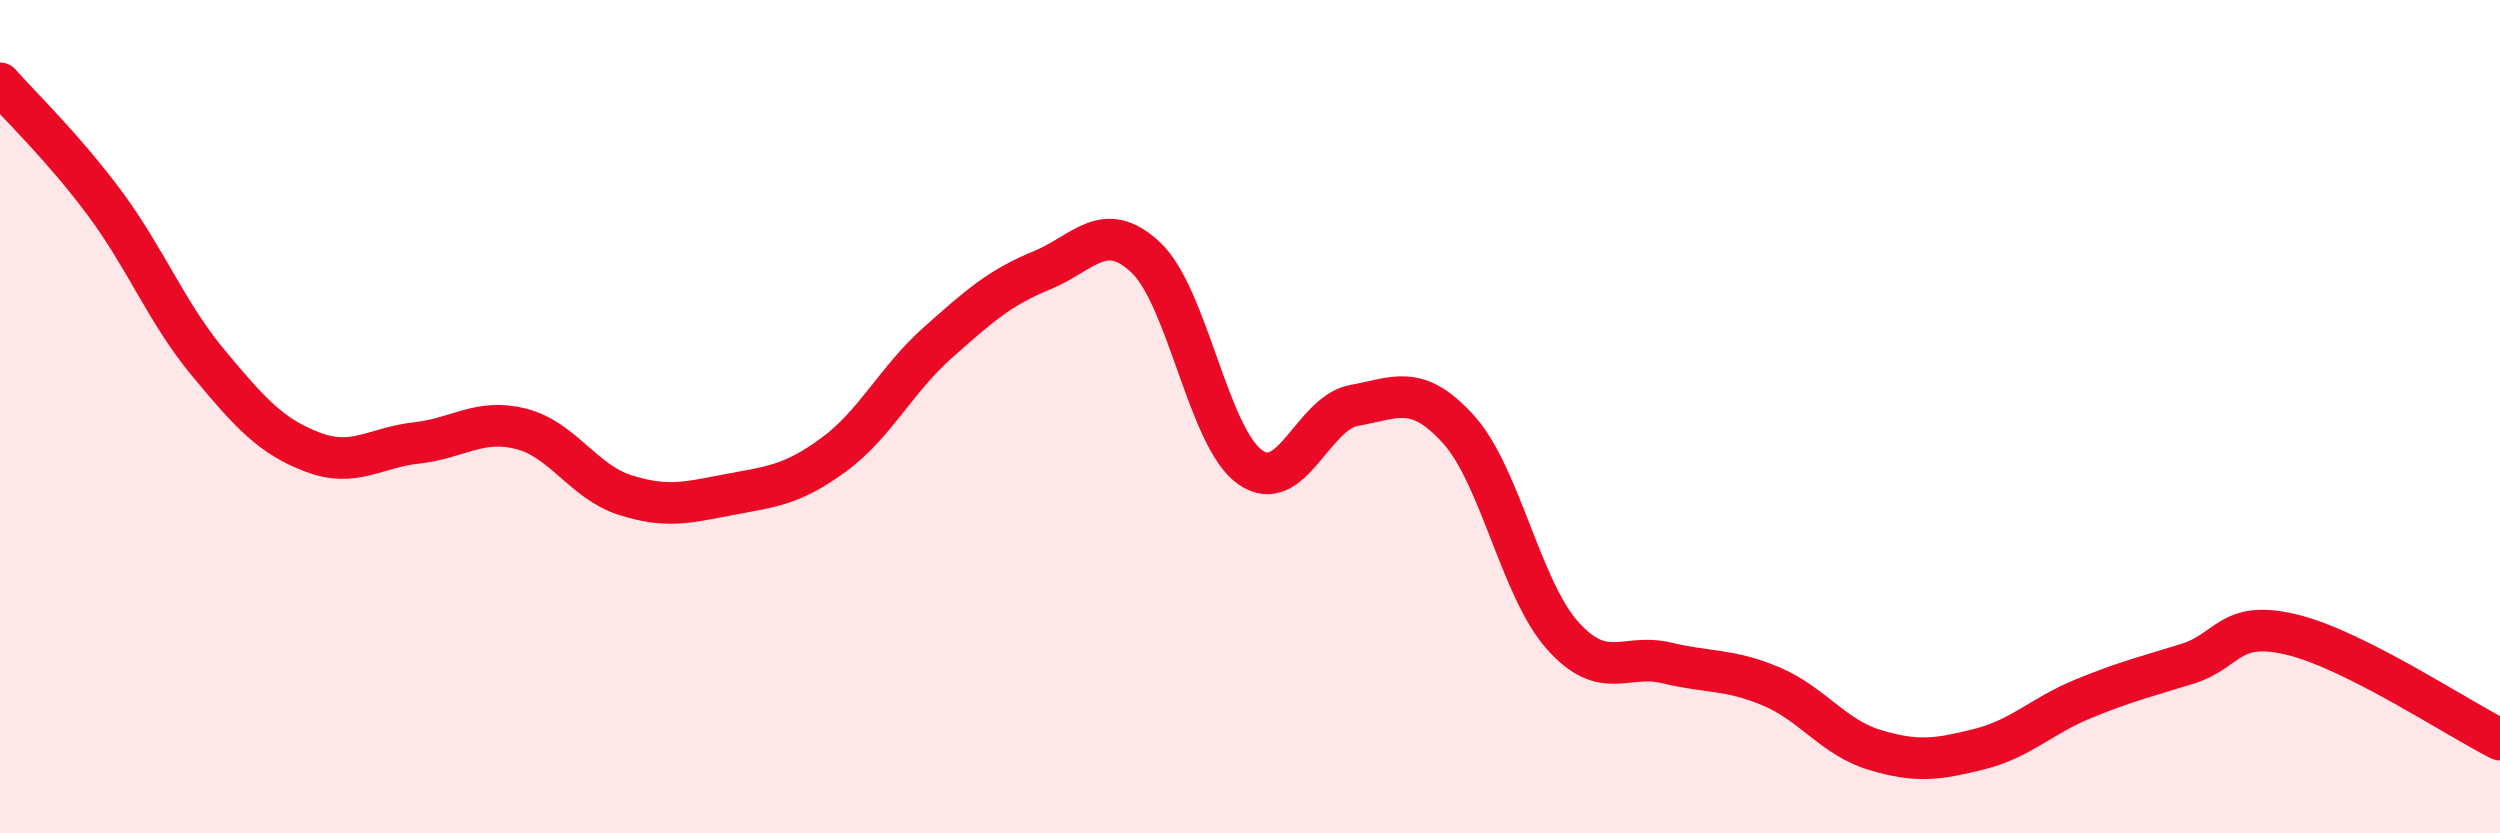
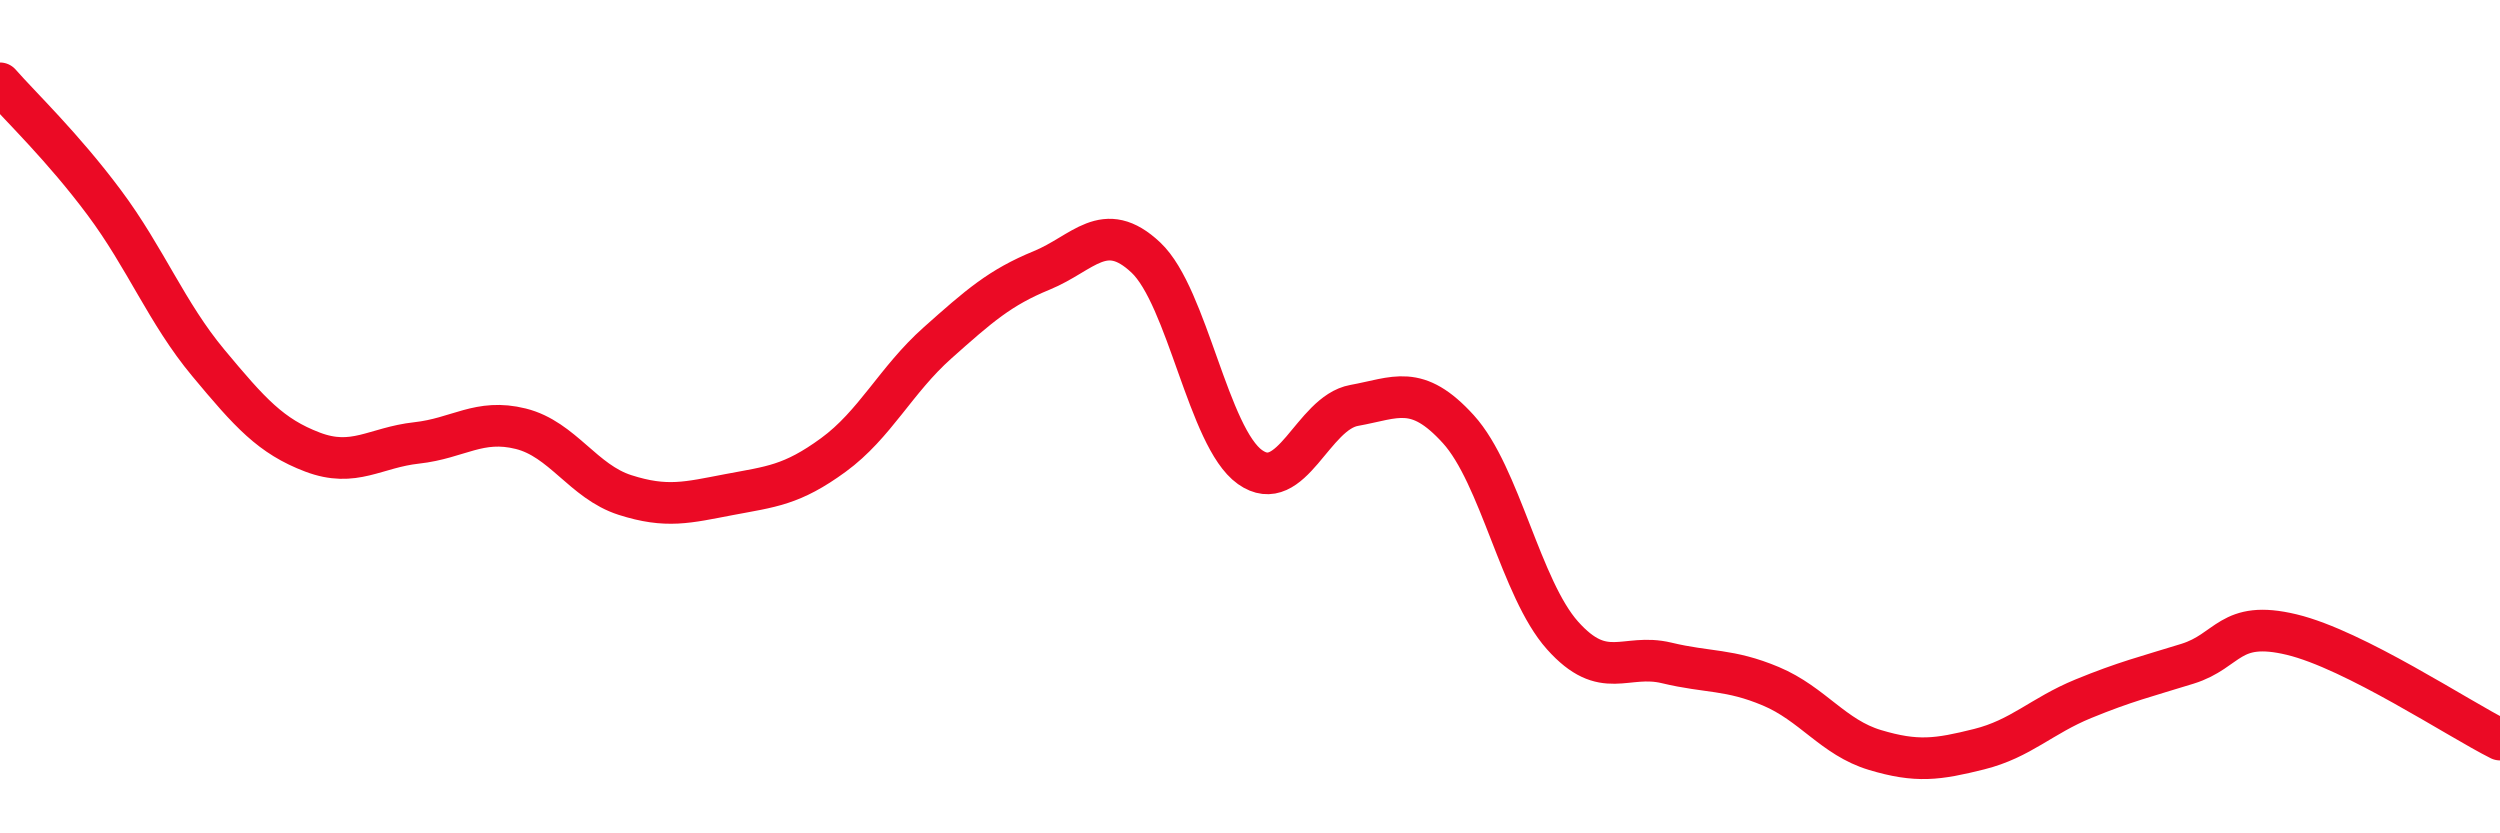
<svg xmlns="http://www.w3.org/2000/svg" width="60" height="20" viewBox="0 0 60 20">
-   <path d="M 0,2 C 0.5,2.57 1.5,3.52 2.5,4.86 C 3.5,6.2 4,7.51 5,8.71 C 6,9.91 6.5,10.47 7.5,10.85 C 8.5,11.23 9,10.74 10,10.63 C 11,10.52 11.5,10.04 12.5,10.29 C 13.5,10.54 14,11.56 15,11.88 C 16,12.2 16.5,12.06 17.5,11.87 C 18.5,11.68 19,11.65 20,10.92 C 21,10.19 21.5,9.12 22.5,8.23 C 23.5,7.34 24,6.9 25,6.49 C 26,6.08 26.5,5.24 27.5,6.18 C 28.5,7.12 29,10.5 30,11.21 C 31,11.92 31.5,9.91 32.5,9.73 C 33.5,9.55 34,9.2 35,10.3 C 36,11.4 36.5,14.13 37.5,15.25 C 38.5,16.37 39,15.67 40,15.91 C 41,16.15 41.5,16.05 42.5,16.47 C 43.5,16.89 44,17.7 45,18 C 46,18.3 46.5,18.23 47.5,17.98 C 48.5,17.73 49,17.18 50,16.77 C 51,16.36 51.5,16.24 52.5,15.93 C 53.5,15.62 53.5,14.87 55,15.23 C 56.5,15.59 59,17.25 60,17.75L60 20L0 20Z" fill="#EB0A25" opacity="0.1" stroke-linecap="round" stroke-linejoin="round" />
  <path d="M 0,2 C 0.5,2.57 1.5,3.52 2.5,4.86 C 3.5,6.2 4,7.51 5,8.71 C 6,9.91 6.5,10.47 7.5,10.85 C 8.5,11.23 9,10.74 10,10.63 C 11,10.52 11.5,10.04 12.5,10.29 C 13.5,10.54 14,11.56 15,11.88 C 16,12.2 16.5,12.06 17.5,11.87 C 18.5,11.68 19,11.65 20,10.92 C 21,10.19 21.5,9.12 22.5,8.23 C 23.5,7.34 24,6.9 25,6.49 C 26,6.08 26.5,5.24 27.5,6.18 C 28.5,7.12 29,10.5 30,11.21 C 31,11.92 31.5,9.91 32.5,9.73 C 33.5,9.55 34,9.2 35,10.3 C 36,11.4 36.5,14.13 37.5,15.25 C 38.5,16.37 39,15.67 40,15.91 C 41,16.15 41.5,16.05 42.5,16.47 C 43.5,16.89 44,17.7 45,18 C 46,18.3 46.5,18.23 47.5,17.98 C 48.5,17.73 49,17.18 50,16.77 C 51,16.36 51.5,16.24 52.5,15.93 C 53.5,15.62 53.5,14.87 55,15.23 C 56.5,15.59 59,17.25 60,17.75" stroke="#EB0A25" stroke-width="1" fill="none" stroke-linecap="round" stroke-linejoin="round" />
</svg>